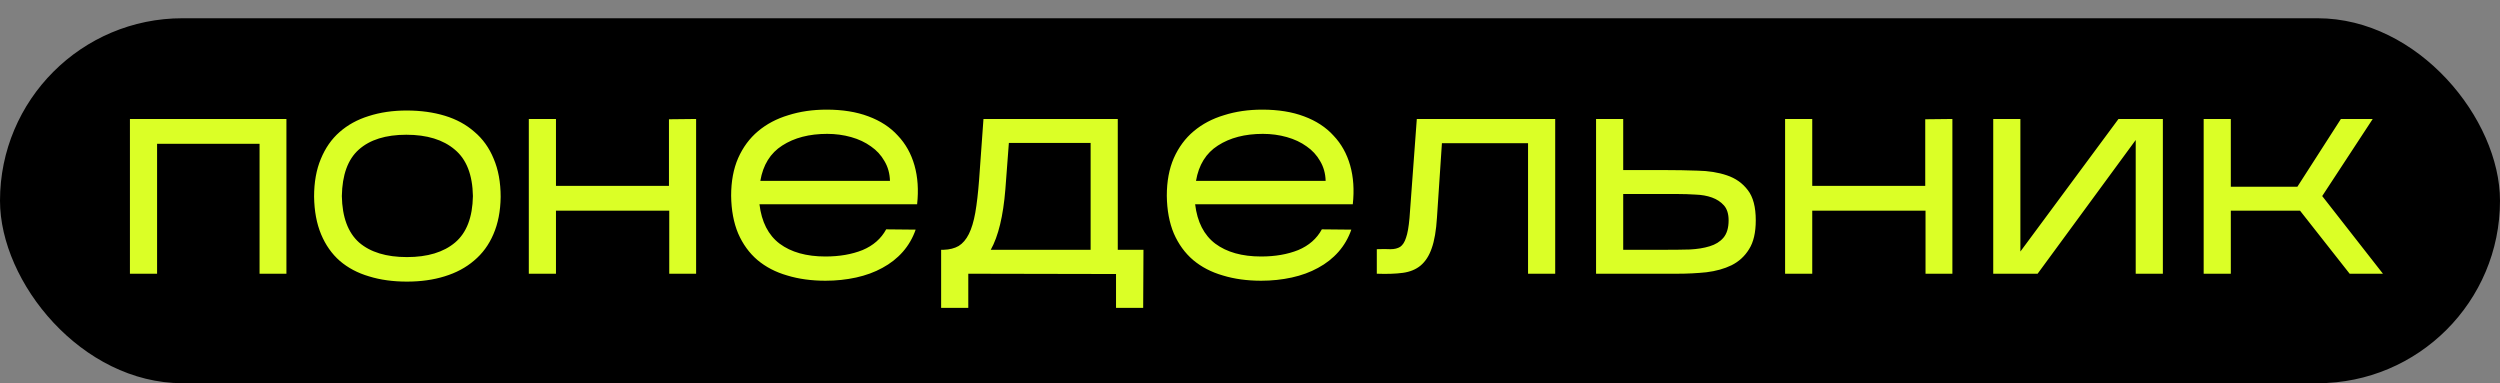
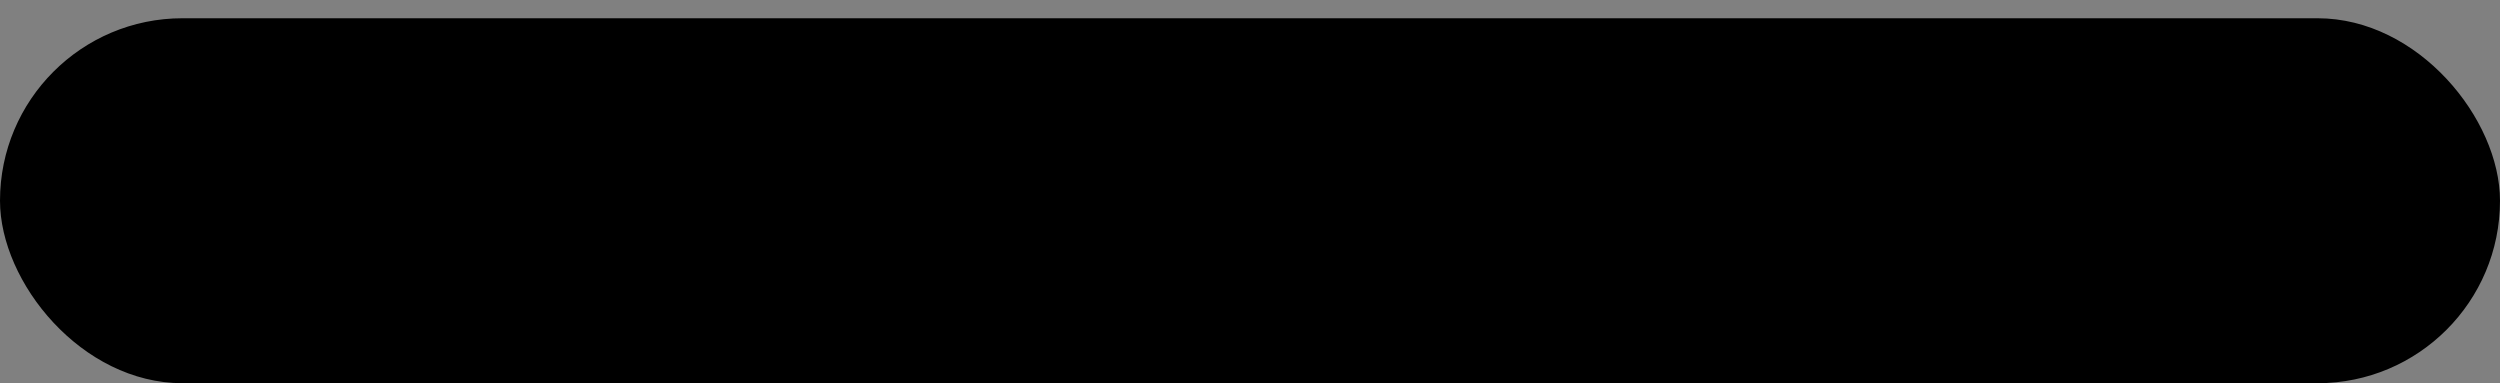
<svg xmlns="http://www.w3.org/2000/svg" width="137" height="21" viewBox="0 0 137 21" fill="none">
  <rect x="0" y="0" width="137" height="21" fill="#808080" stroke="none" />
  <rect y="1" width="137" height="20" rx="10" fill="black" />
-   <path d="M8.608 7.88V15H7.12V6.52H15.696V15H14.224V7.88H8.608ZM27.436 10.792C27.426 11.571 27.293 12.253 27.037 12.84C26.791 13.416 26.439 13.896 25.98 14.28C25.532 14.664 24.994 14.952 24.364 15.144C23.746 15.336 23.058 15.432 22.3 15.432C21.532 15.432 20.839 15.336 20.221 15.144C19.602 14.963 19.069 14.68 18.62 14.296C18.183 13.912 17.842 13.427 17.596 12.84C17.351 12.253 17.223 11.565 17.212 10.776C17.212 9.987 17.335 9.299 17.581 8.712C17.826 8.115 18.167 7.624 18.605 7.24C19.052 6.845 19.586 6.552 20.204 6.36C20.834 6.157 21.527 6.056 22.285 6.056C23.052 6.056 23.751 6.152 24.381 6.344C25.01 6.536 25.549 6.829 25.997 7.224C26.455 7.608 26.807 8.099 27.052 8.696C27.308 9.293 27.436 9.992 27.436 10.792ZM18.733 10.744C18.754 11.896 19.069 12.744 19.677 13.288C20.295 13.821 21.17 14.088 22.3 14.088C23.431 14.088 24.311 13.821 24.941 13.288C25.57 12.755 25.895 11.907 25.916 10.744C25.895 9.581 25.564 8.733 24.924 8.2C24.285 7.656 23.399 7.384 22.268 7.384C21.138 7.384 20.268 7.656 19.66 8.2C19.063 8.733 18.754 9.581 18.733 10.744ZM30.467 11.544V15H28.979V6.52H30.467V10.184H36.659V6.536L38.147 6.52V15H36.675V11.544H30.467ZM50.178 12.584C50.018 13.043 49.783 13.448 49.474 13.8C49.164 14.152 48.791 14.445 48.354 14.68C47.927 14.915 47.447 15.091 46.914 15.208C46.38 15.325 45.82 15.384 45.234 15.384C44.466 15.384 43.767 15.288 43.138 15.096C42.508 14.915 41.964 14.632 41.506 14.248C41.058 13.864 40.706 13.379 40.45 12.792C40.204 12.205 40.076 11.517 40.066 10.728C40.066 9.939 40.194 9.251 40.45 8.664C40.716 8.067 41.079 7.576 41.538 7.192C42.007 6.797 42.562 6.504 43.202 6.312C43.842 6.109 44.54 6.008 45.298 6.008C46.172 6.008 46.935 6.131 47.586 6.376C48.247 6.621 48.786 6.973 49.202 7.432C49.628 7.88 49.932 8.424 50.114 9.064C50.295 9.704 50.343 10.413 50.258 11.192H41.618C41.735 12.163 42.103 12.883 42.722 13.352C43.351 13.821 44.188 14.056 45.234 14.056C46.002 14.056 46.679 13.939 47.266 13.704C47.852 13.459 48.284 13.08 48.562 12.568L50.178 12.584ZM45.33 7.336C44.348 7.336 43.527 7.549 42.866 7.976C42.215 8.392 41.815 9.037 41.666 9.912H48.77C48.759 9.507 48.658 9.144 48.466 8.824C48.284 8.504 48.039 8.237 47.73 8.024C47.42 7.8 47.058 7.629 46.642 7.512C46.226 7.395 45.788 7.336 45.33 7.336ZM53.062 15V16.872H51.574V13.688H51.718C52.038 13.677 52.31 13.608 52.534 13.48C52.758 13.341 52.944 13.123 53.094 12.824C53.243 12.525 53.36 12.136 53.446 11.656C53.531 11.165 53.6 10.568 53.654 9.864L53.894 6.52H61.254V13.688H62.662L62.646 16.872H61.158V15.016L53.062 15ZM55.094 10.376C54.976 11.837 54.71 12.941 54.294 13.688H59.766V7.832H55.286L55.094 10.376ZM74.053 12.584C73.893 13.043 73.658 13.448 73.349 13.8C73.039 14.152 72.666 14.445 72.229 14.68C71.802 14.915 71.322 15.091 70.789 15.208C70.255 15.325 69.695 15.384 69.109 15.384C68.341 15.384 67.642 15.288 67.013 15.096C66.383 14.915 65.839 14.632 65.381 14.248C64.933 13.864 64.581 13.379 64.325 12.792C64.079 12.205 63.951 11.517 63.941 10.728C63.941 9.939 64.069 9.251 64.325 8.664C64.591 8.067 64.954 7.576 65.413 7.192C65.882 6.797 66.437 6.504 67.077 6.312C67.717 6.109 68.415 6.008 69.173 6.008C70.047 6.008 70.81 6.131 71.461 6.376C72.122 6.621 72.661 6.973 73.077 7.432C73.503 7.88 73.807 8.424 73.989 9.064C74.17 9.704 74.218 10.413 74.133 11.192H65.493C65.61 12.163 65.978 12.883 66.597 13.352C67.226 13.821 68.063 14.056 69.109 14.056C69.877 14.056 70.554 13.939 71.141 13.704C71.727 13.459 72.159 13.08 72.437 12.568L74.053 12.584ZM69.205 7.336C68.223 7.336 67.402 7.549 66.741 7.976C66.09 8.392 65.69 9.037 65.541 9.912H72.645C72.634 9.507 72.533 9.144 72.341 8.824C72.159 8.504 71.914 8.237 71.605 8.024C71.295 7.8 70.933 7.629 70.517 7.512C70.101 7.395 69.663 7.336 69.205 7.336ZM78.745 11.928C78.702 12.632 78.606 13.192 78.457 13.608C78.318 14.013 78.115 14.328 77.849 14.552C77.593 14.765 77.267 14.899 76.873 14.952C76.478 15.005 76.003 15.021 75.449 15V13.656C75.747 13.645 75.998 13.645 76.201 13.656C76.414 13.656 76.59 13.613 76.729 13.528C76.867 13.432 76.974 13.267 77.049 13.032C77.134 12.797 77.198 12.435 77.241 11.944L77.641 6.52H85.225V15H83.737V7.848H79.017L78.745 11.928ZM96.216 12.072C96.216 12.744 96.093 13.272 95.848 13.656C95.613 14.04 95.293 14.333 94.888 14.536C94.493 14.728 94.034 14.856 93.512 14.92C93 14.973 92.472 15 91.928 15H87.464V6.52H88.952V9.32H91.24C91.848 9.32 92.445 9.331 93.032 9.352C93.629 9.363 94.162 9.448 94.632 9.608C95.112 9.768 95.496 10.04 95.784 10.424C96.072 10.797 96.216 11.347 96.216 12.072ZM88.952 13.688H91.272C91.741 13.688 92.184 13.683 92.6 13.672C93.016 13.651 93.378 13.592 93.688 13.496C94.008 13.4 94.258 13.245 94.44 13.032C94.632 12.808 94.728 12.488 94.728 12.072C94.728 11.72 94.642 11.448 94.472 11.256C94.301 11.064 94.082 10.92 93.816 10.824C93.549 10.728 93.25 10.675 92.92 10.664C92.589 10.643 92.264 10.632 91.944 10.632H88.952V13.688ZM99.311 11.544V15H97.823V6.52H99.311V10.184H105.503V6.536L106.991 6.52V15H105.519V11.544H99.311ZM117.037 7.672L111.661 15H109.229V6.52H110.717V13.784L116.093 6.52H118.525V15H117.037V7.672ZM122.249 11.544V15H120.761V6.52H122.249V10.232H125.897L128.281 6.52H130.025L127.257 10.744L130.585 15H128.761L126.041 11.544H122.249Z" fill="#DBFF26" />
</svg>